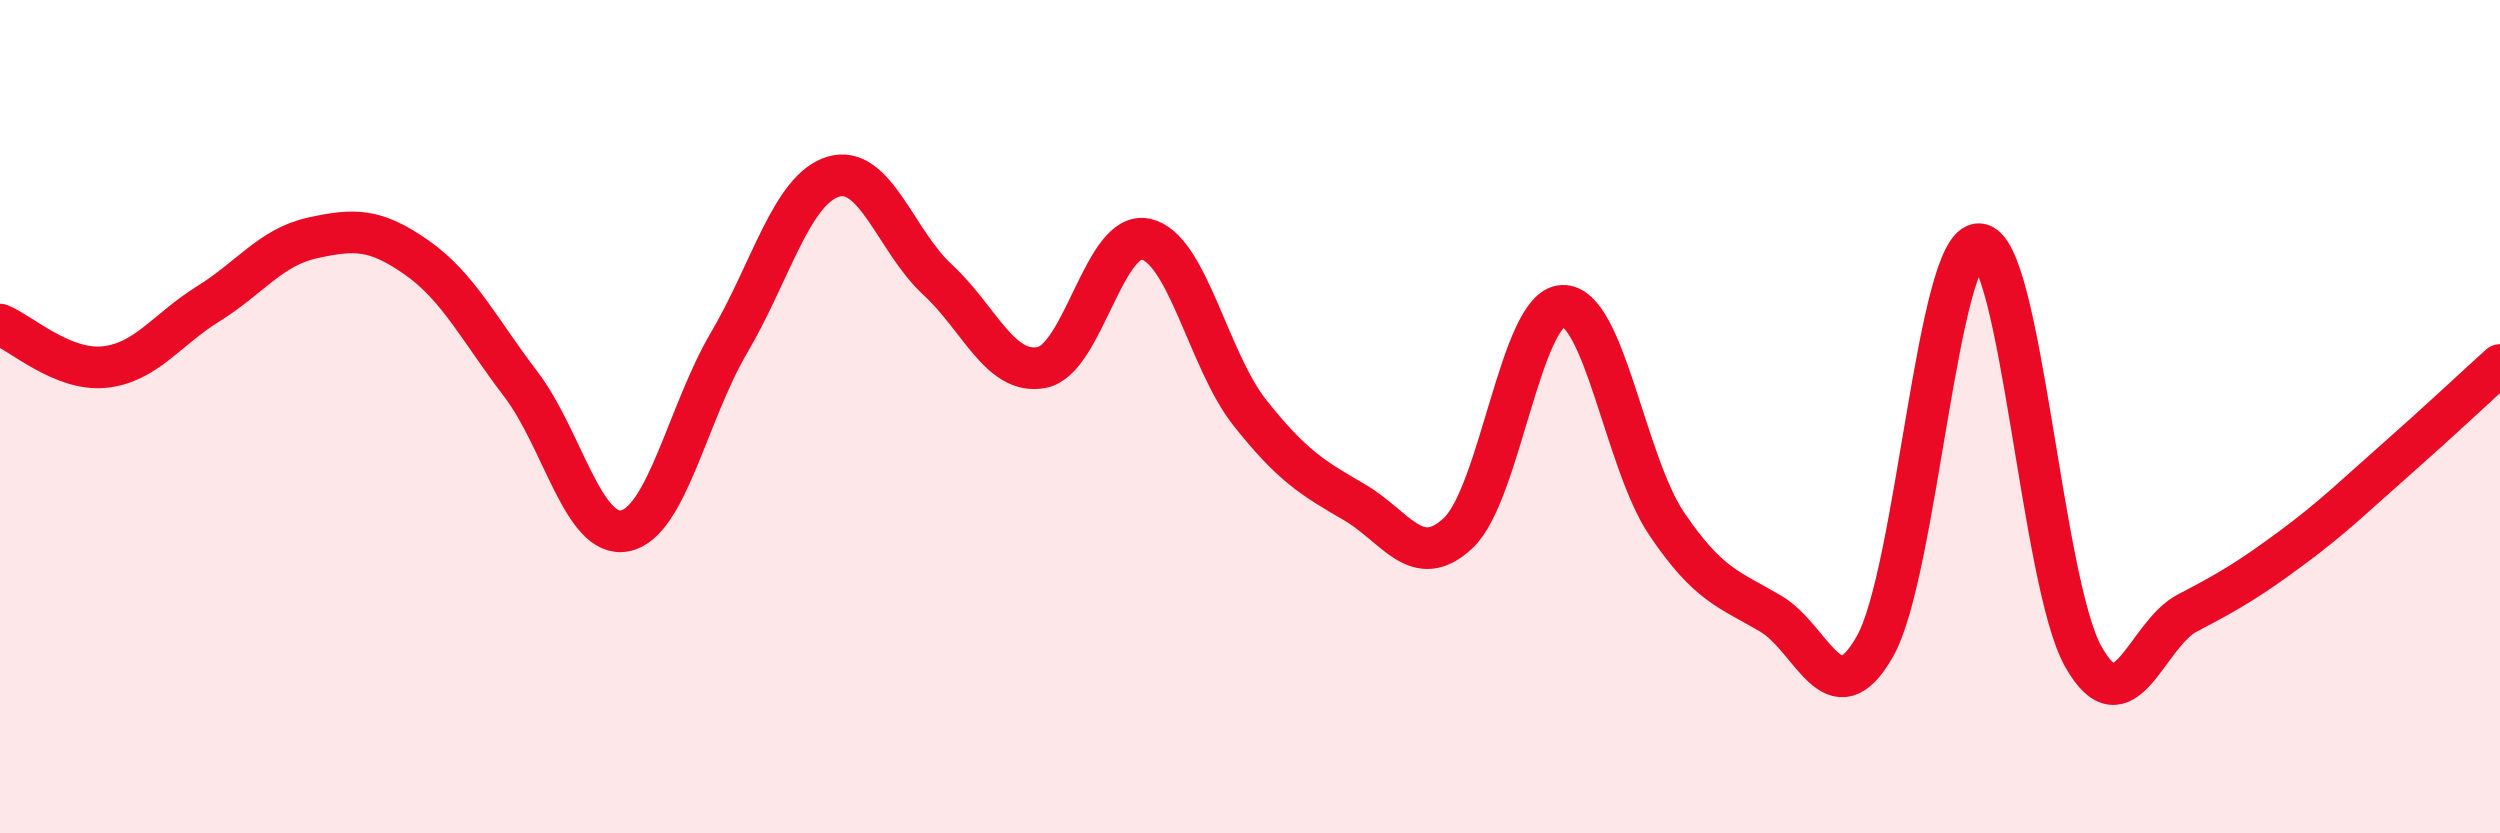
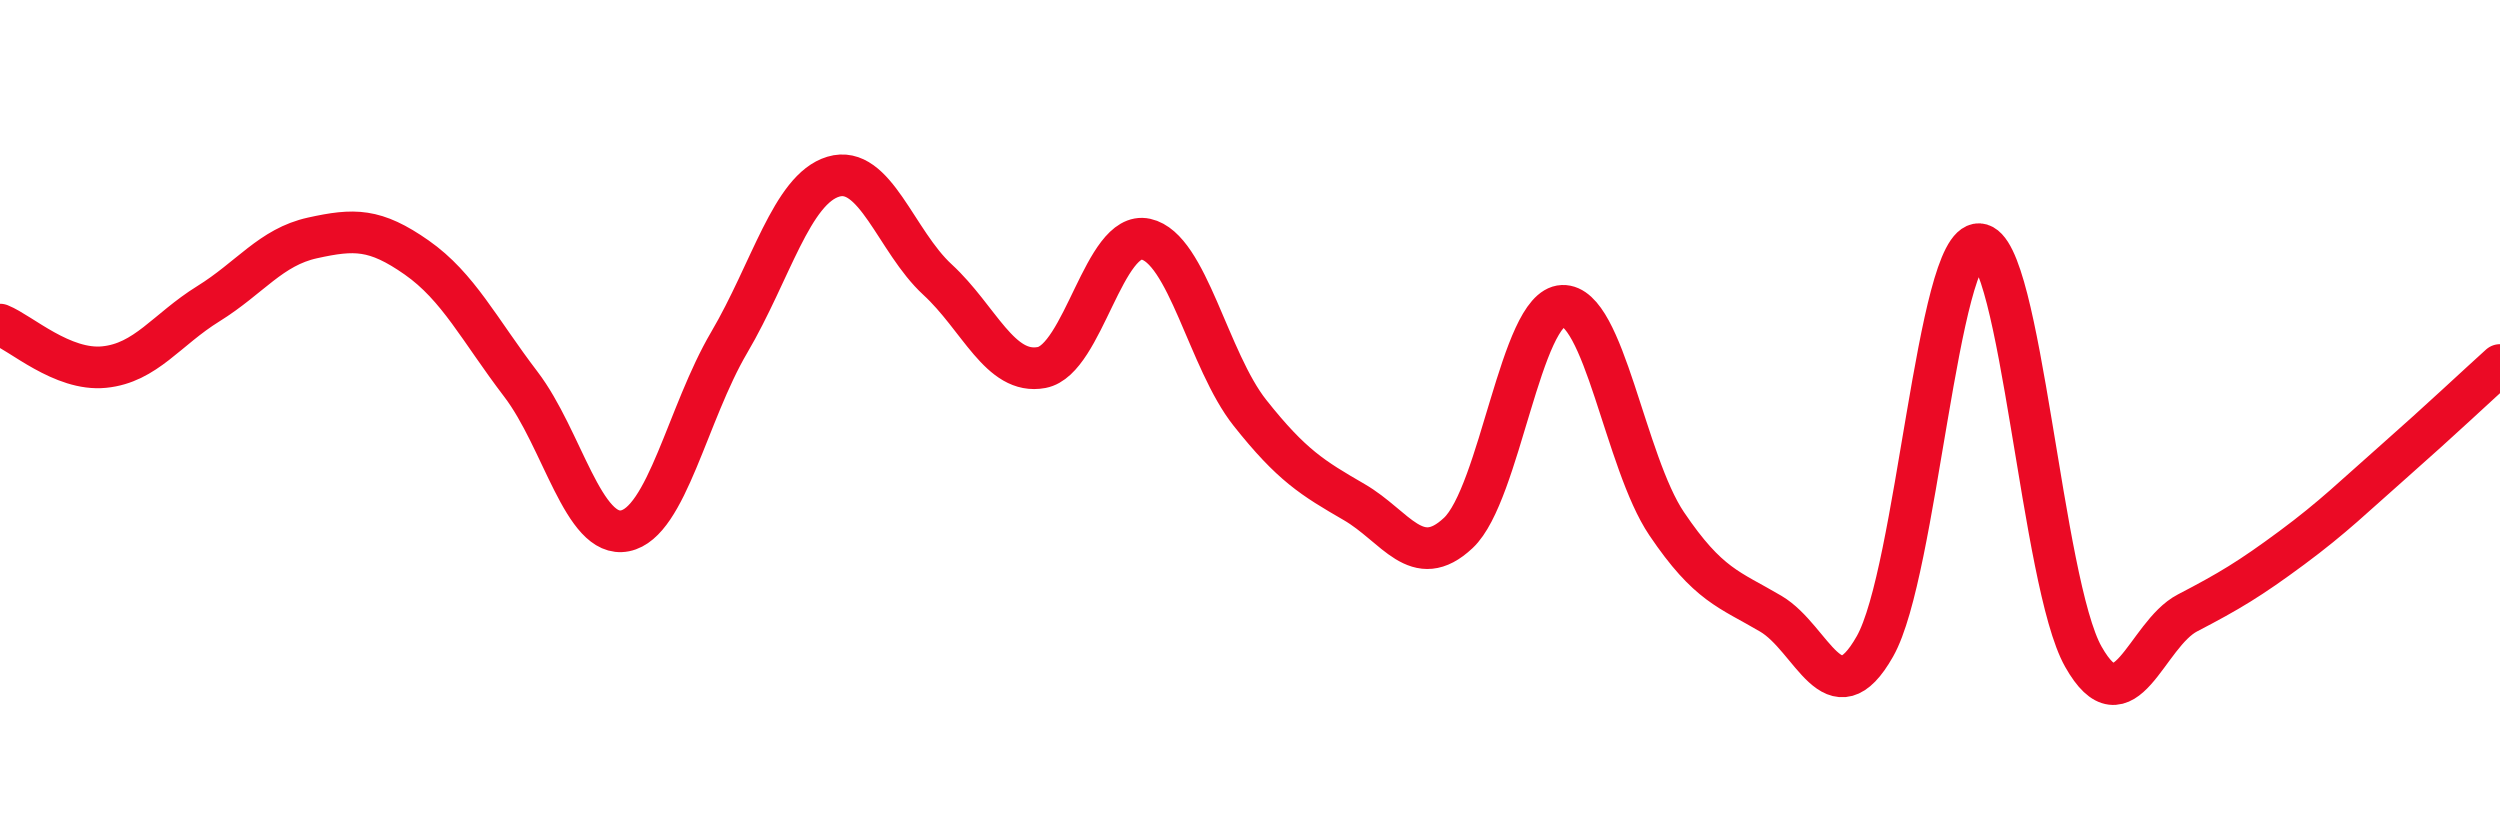
<svg xmlns="http://www.w3.org/2000/svg" width="60" height="20" viewBox="0 0 60 20">
-   <path d="M 0,7.79 C 0.5,7.99 1.5,8.91 2.5,8.81 C 3.5,8.71 4,7.91 5,7.29 C 6,6.67 6.5,5.93 7.5,5.71 C 8.5,5.49 9,5.48 10,6.18 C 11,6.88 11.5,7.91 12.5,9.22 C 13.5,10.53 14,12.94 15,12.74 C 16,12.54 16.5,9.92 17.5,8.22 C 18.5,6.52 19,4.54 20,4.24 C 21,3.94 21.5,5.79 22.5,6.71 C 23.5,7.63 24,9.01 25,8.82 C 26,8.63 26.5,5.52 27.5,5.74 C 28.5,5.96 29,8.65 30,9.91 C 31,11.17 31.5,11.47 32.5,12.05 C 33.5,12.63 34,13.73 35,12.79 C 36,11.85 36.5,7.38 37.5,7.34 C 38.5,7.3 39,11.09 40,12.57 C 41,14.05 41.5,14.14 42.5,14.73 C 43.5,15.32 44,17.28 45,15.51 C 46,13.74 46.5,5.81 47.5,5.86 C 48.5,5.91 49,13.99 50,15.76 C 51,17.53 51.5,15.23 52.5,14.71 C 53.5,14.19 54,13.89 55,13.15 C 56,12.41 56.5,11.91 57.5,11.03 C 58.5,10.15 59.5,9.21 60,8.76L60 20L0 20Z" fill="#EB0A25" opacity="0.1" stroke-linecap="round" stroke-linejoin="round" />
  <path d="M 0,7.79 C 0.5,7.99 1.5,8.91 2.5,8.81 C 3.5,8.71 4,7.91 5,7.29 C 6,6.67 6.5,5.93 7.5,5.71 C 8.5,5.49 9,5.48 10,6.18 C 11,6.88 11.5,7.91 12.5,9.22 C 13.5,10.53 14,12.94 15,12.74 C 16,12.54 16.5,9.92 17.5,8.22 C 18.5,6.52 19,4.54 20,4.24 C 21,3.94 21.5,5.79 22.5,6.71 C 23.5,7.63 24,9.01 25,8.82 C 26,8.63 26.5,5.52 27.5,5.74 C 28.5,5.96 29,8.65 30,9.91 C 31,11.17 31.5,11.47 32.5,12.05 C 33.5,12.63 34,13.73 35,12.79 C 36,11.85 36.5,7.38 37.5,7.34 C 38.5,7.3 39,11.09 40,12.57 C 41,14.05 41.5,14.14 42.5,14.73 C 43.5,15.32 44,17.28 45,15.51 C 46,13.74 46.5,5.81 47.5,5.86 C 48.5,5.91 49,13.99 50,15.76 C 51,17.53 51.5,15.23 52.5,14.71 C 53.5,14.19 54,13.89 55,13.15 C 56,12.41 56.5,11.91 57.5,11.03 C 58.5,10.15 59.5,9.21 60,8.76" stroke="#EB0A25" stroke-width="1" fill="none" stroke-linecap="round" stroke-linejoin="round" />
</svg>